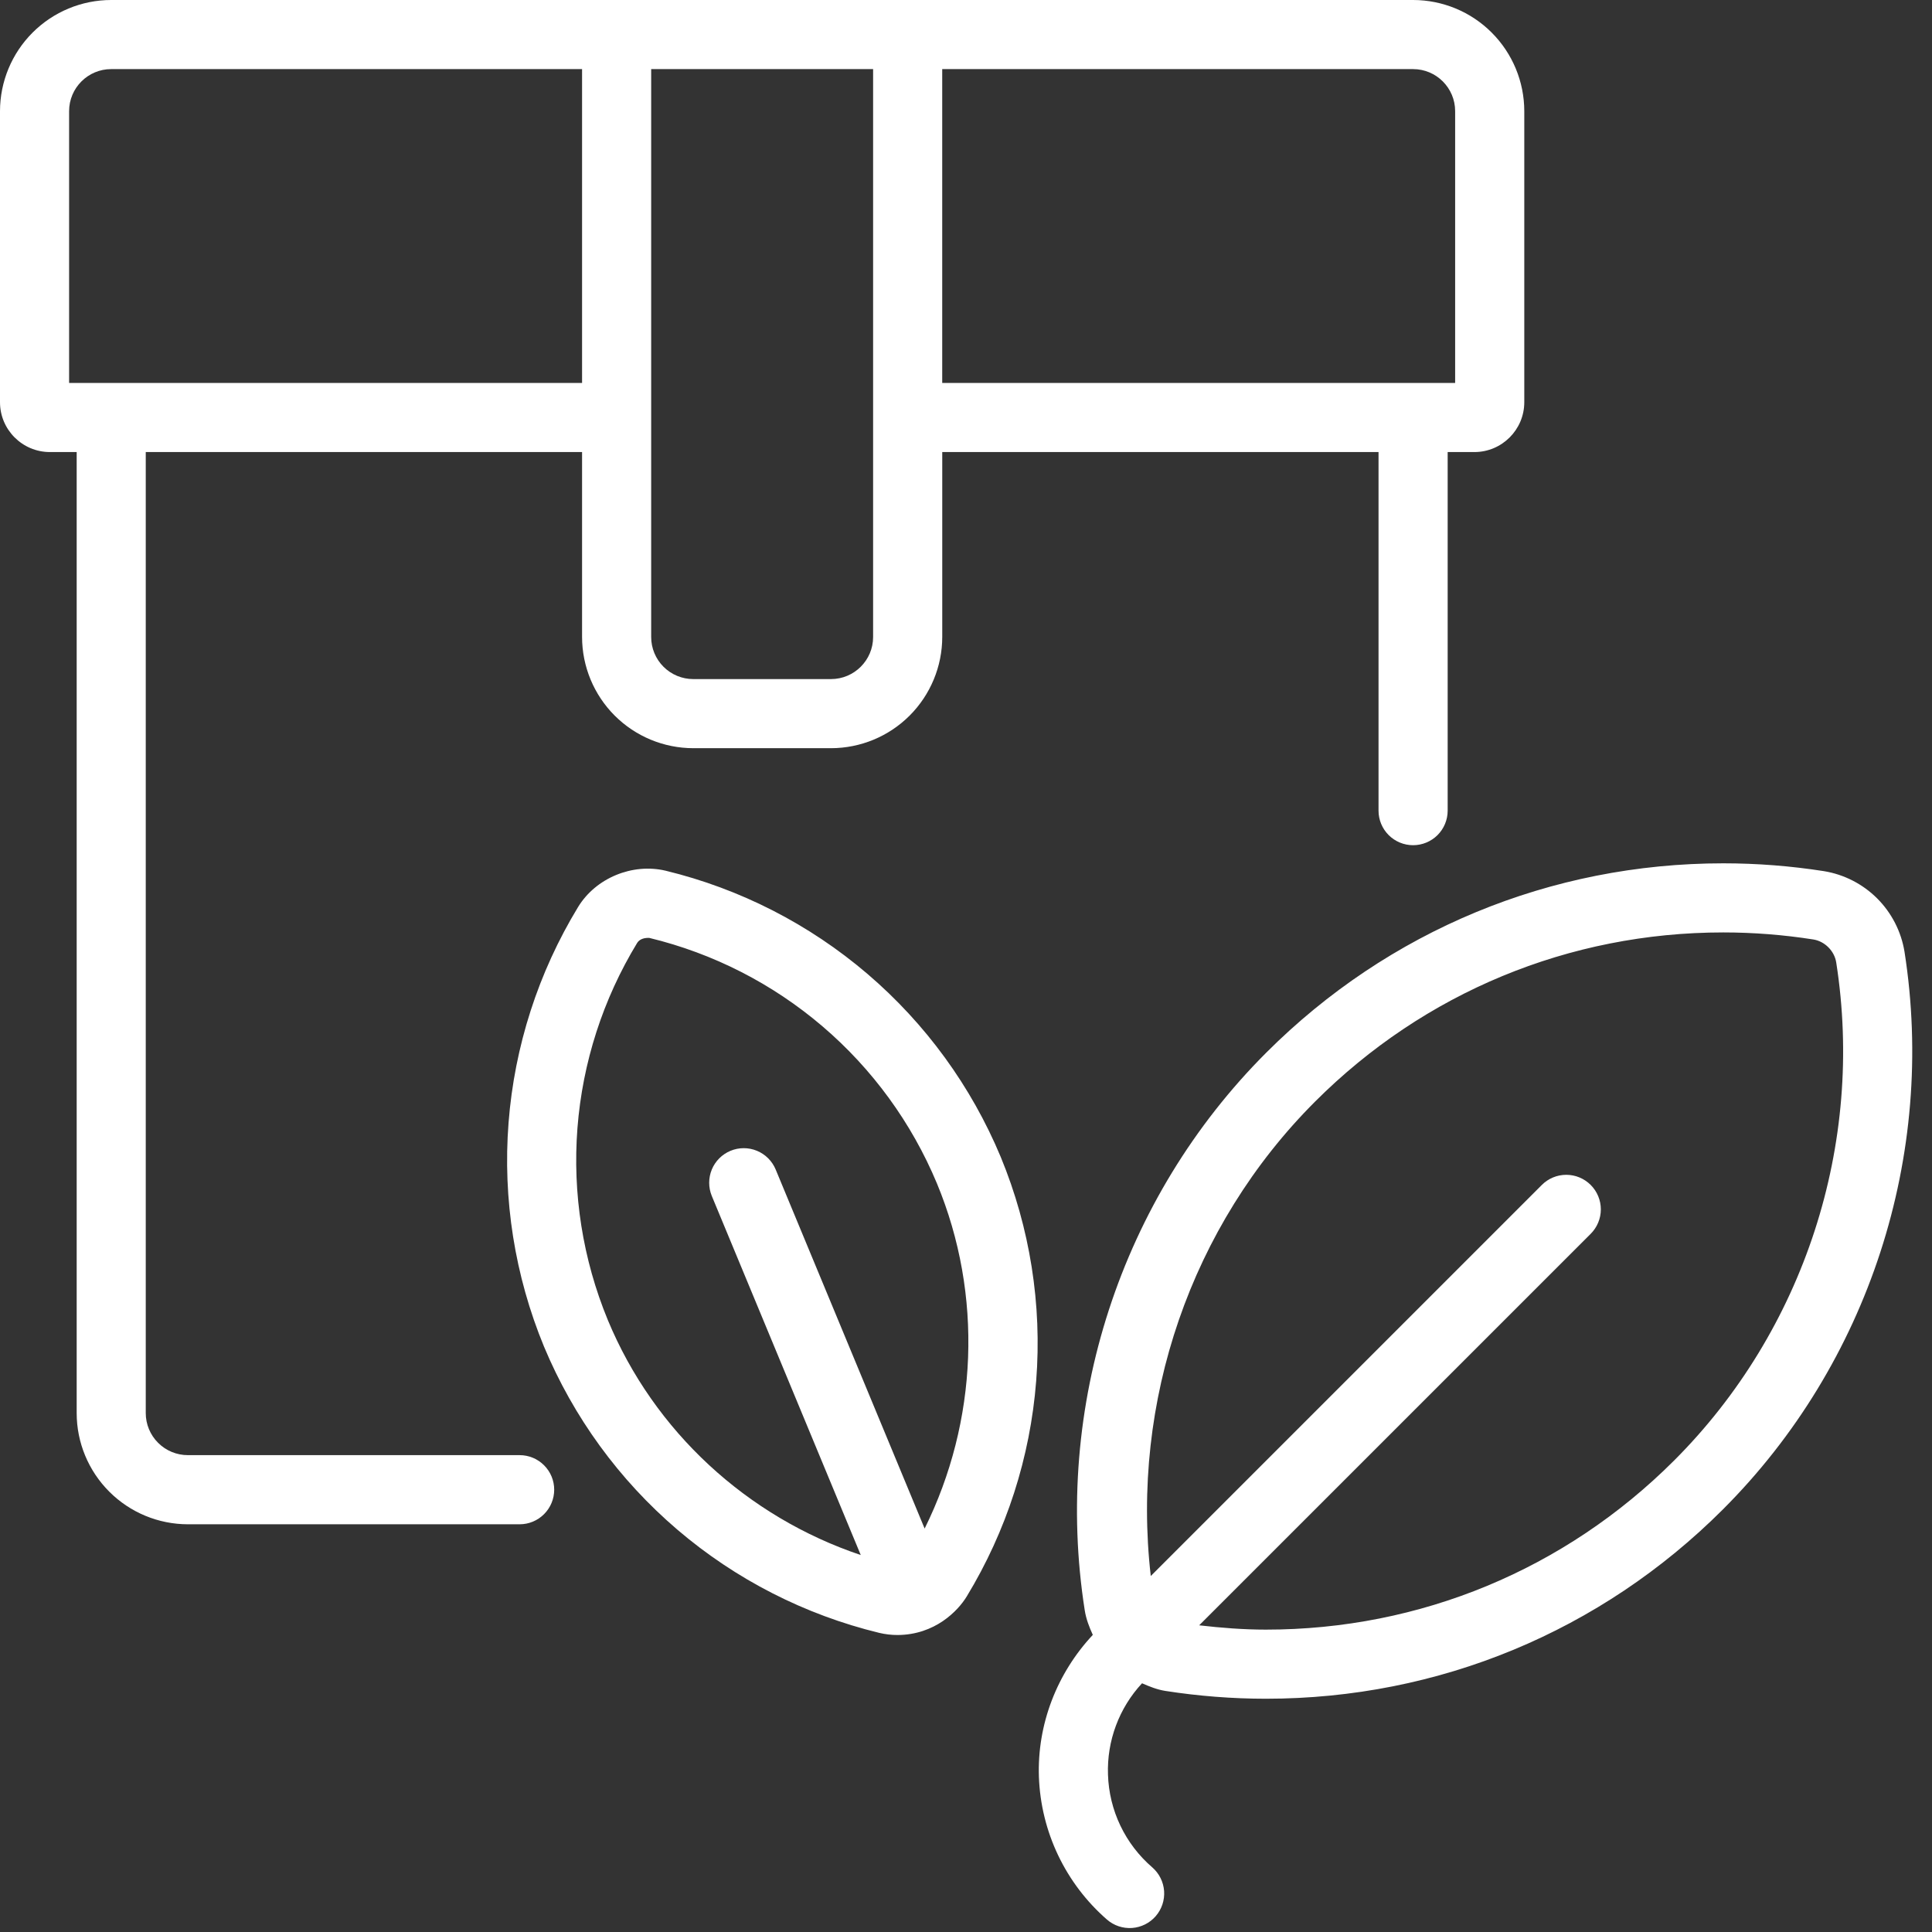
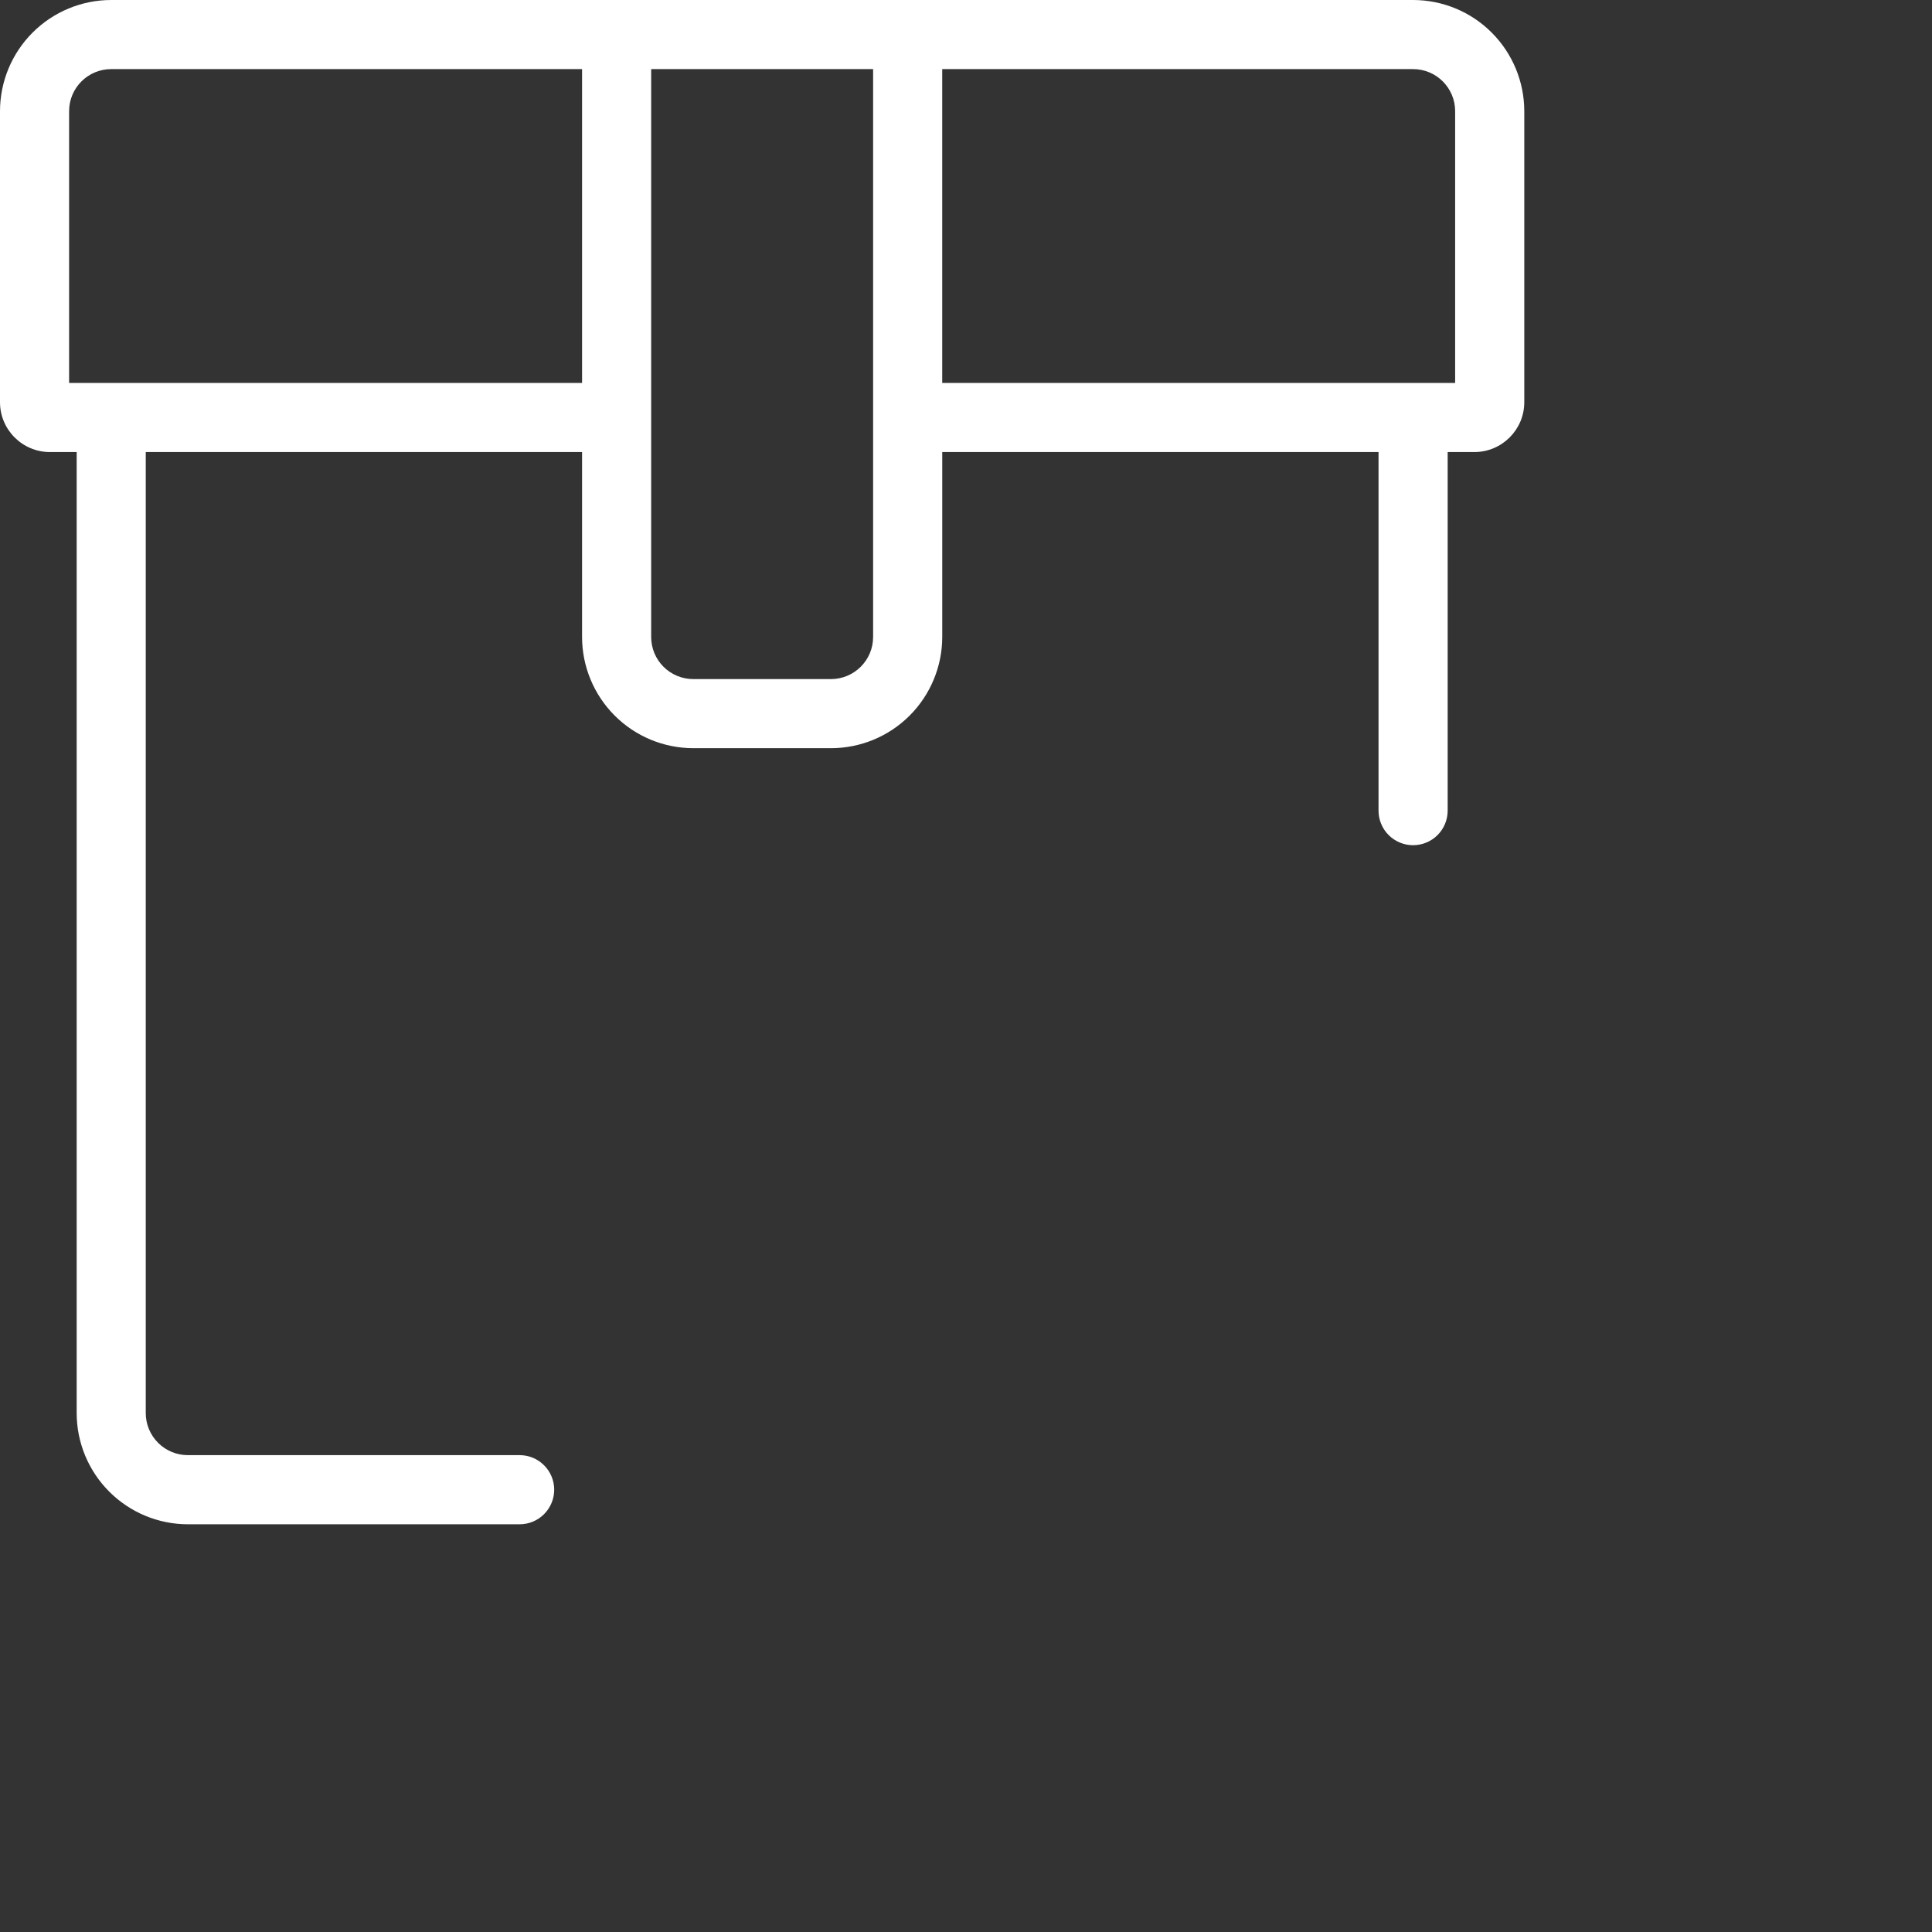
<svg xmlns="http://www.w3.org/2000/svg" width="61" height="61" viewBox="0 0 61 61" fill="none">
  <rect x="0" y="0" width="61" height="61" fill="#333333" stroke="none" />
  <path d="M1.575 14.273H2.421V44.616C2.421 45.547 2.792 46.439 3.45 47.097C4.108 47.756 5.001 48.126 5.932 48.127H16.407C16.696 48.127 16.974 48.012 17.178 47.807C17.383 47.602 17.498 47.325 17.498 47.035C17.498 46.746 17.383 46.468 17.178 46.264C16.974 46.059 16.696 45.944 16.407 45.944H5.931C5.578 45.944 5.241 45.804 4.992 45.555C4.742 45.306 4.602 44.968 4.602 44.616V14.273H18.378V20.113C18.379 21.043 18.75 21.936 19.408 22.594C20.066 23.252 20.958 23.622 21.889 23.623H26.239C27.17 23.622 28.062 23.252 28.72 22.594C29.378 21.936 29.749 21.043 29.75 20.113V14.273H43.525V25.595C43.525 25.884 43.64 26.162 43.845 26.367C44.05 26.571 44.327 26.686 44.616 26.686C44.906 26.686 45.183 26.571 45.388 26.367C45.593 26.162 45.708 25.884 45.708 25.595V14.273H46.552C47.42 14.273 48.127 13.567 48.127 12.699V3.509C48.126 2.579 47.756 1.687 47.098 1.029C46.441 0.371 45.548 0.001 44.618 0H3.509C2.579 0.001 1.687 0.371 1.029 1.029C0.371 1.687 0.001 2.579 0 3.509V12.699C0 13.567 0.707 14.273 1.575 14.273ZM27.567 20.113C27.567 20.845 26.97 21.441 26.238 21.441H21.889C21.536 21.441 21.198 21.301 20.949 21.052C20.7 20.803 20.56 20.465 20.56 20.113V2.182H27.567V20.113ZM45.944 3.509V12.091H29.749V2.182H44.617C45.349 2.182 45.944 2.777 45.944 3.509ZM2.182 3.509C2.182 2.777 2.777 2.182 3.509 2.182H18.378V12.091H2.182V3.509Z" fill="white" />
-   <path d="M21.015 27.491C19.966 27.244 18.811 27.721 18.252 28.638C16.996 30.704 16.244 33.037 16.057 35.447C15.87 37.858 16.253 40.279 17.175 42.514C18.106 44.746 19.549 46.727 21.388 48.298C23.227 49.868 25.409 50.984 27.759 51.555C27.95 51.6 28.147 51.624 28.345 51.623C29.522 51.615 30.245 50.861 30.521 50.409C31.777 48.343 32.529 46.01 32.716 43.599C32.904 41.189 32.52 38.768 31.598 36.533C30.668 34.301 29.225 32.319 27.387 30.748C25.548 29.177 23.365 28.061 21.015 27.491ZM29.194 48.262L24.491 36.926C24.38 36.658 24.168 36.446 23.9 36.335C23.633 36.224 23.332 36.224 23.065 36.335C22.798 36.446 22.585 36.658 22.474 36.926C22.364 37.193 22.364 37.494 22.474 37.761L27.177 49.098C23.592 47.894 20.65 45.196 19.191 41.678C18.4 39.76 18.072 37.684 18.232 35.616C18.393 33.548 19.038 31.547 20.116 29.774C20.174 29.679 20.29 29.612 20.471 29.612C20.482 29.612 20.493 29.612 20.505 29.614C22.52 30.102 24.393 31.059 25.97 32.406C27.547 33.753 28.785 35.453 29.583 37.367C31.043 40.886 30.873 44.874 29.194 48.262ZM60.132 30.05C60.028 29.413 59.726 28.824 59.27 28.367C58.813 27.911 58.225 27.609 57.587 27.505C56.537 27.341 55.475 27.258 54.411 27.258C48.962 27.258 43.836 29.382 39.98 33.236C35.384 37.833 33.241 44.414 34.249 50.843C34.292 51.117 34.391 51.373 34.504 51.619C33.371 52.829 32.744 54.446 32.802 56.106C32.834 56.964 33.04 57.805 33.41 58.58C33.78 59.354 34.304 60.045 34.951 60.608C35.169 60.798 35.455 60.893 35.743 60.873C36.032 60.852 36.301 60.718 36.49 60.5C36.68 60.281 36.775 59.996 36.755 59.707C36.734 59.419 36.6 59.15 36.382 58.96C35.958 58.595 35.615 58.146 35.374 57.642C35.133 57.137 35 56.588 34.983 56.029C34.946 54.964 35.333 53.927 36.058 53.147C36.293 53.25 36.533 53.347 36.792 53.388C37.84 53.551 38.908 53.635 39.969 53.635C45.419 53.635 50.544 51.511 54.4 47.656C58.997 43.06 61.139 36.479 60.132 30.05ZM52.858 46.113C49.413 49.556 44.837 51.453 39.969 51.453C39.267 51.453 38.563 51.398 37.862 51.317L50.224 38.956C50.428 38.751 50.544 38.474 50.544 38.184C50.544 37.895 50.428 37.617 50.224 37.413C50.019 37.208 49.742 37.093 49.452 37.093C49.163 37.093 48.885 37.208 48.681 37.413L36.334 49.76C35.704 44.258 37.596 38.706 41.523 34.78C44.967 31.337 49.544 29.44 54.411 29.44C55.359 29.44 56.314 29.515 57.251 29.662C57.614 29.719 57.919 30.024 57.976 30.388C58.875 36.13 56.962 42.009 52.858 46.113Z" fill="white" />
</svg>